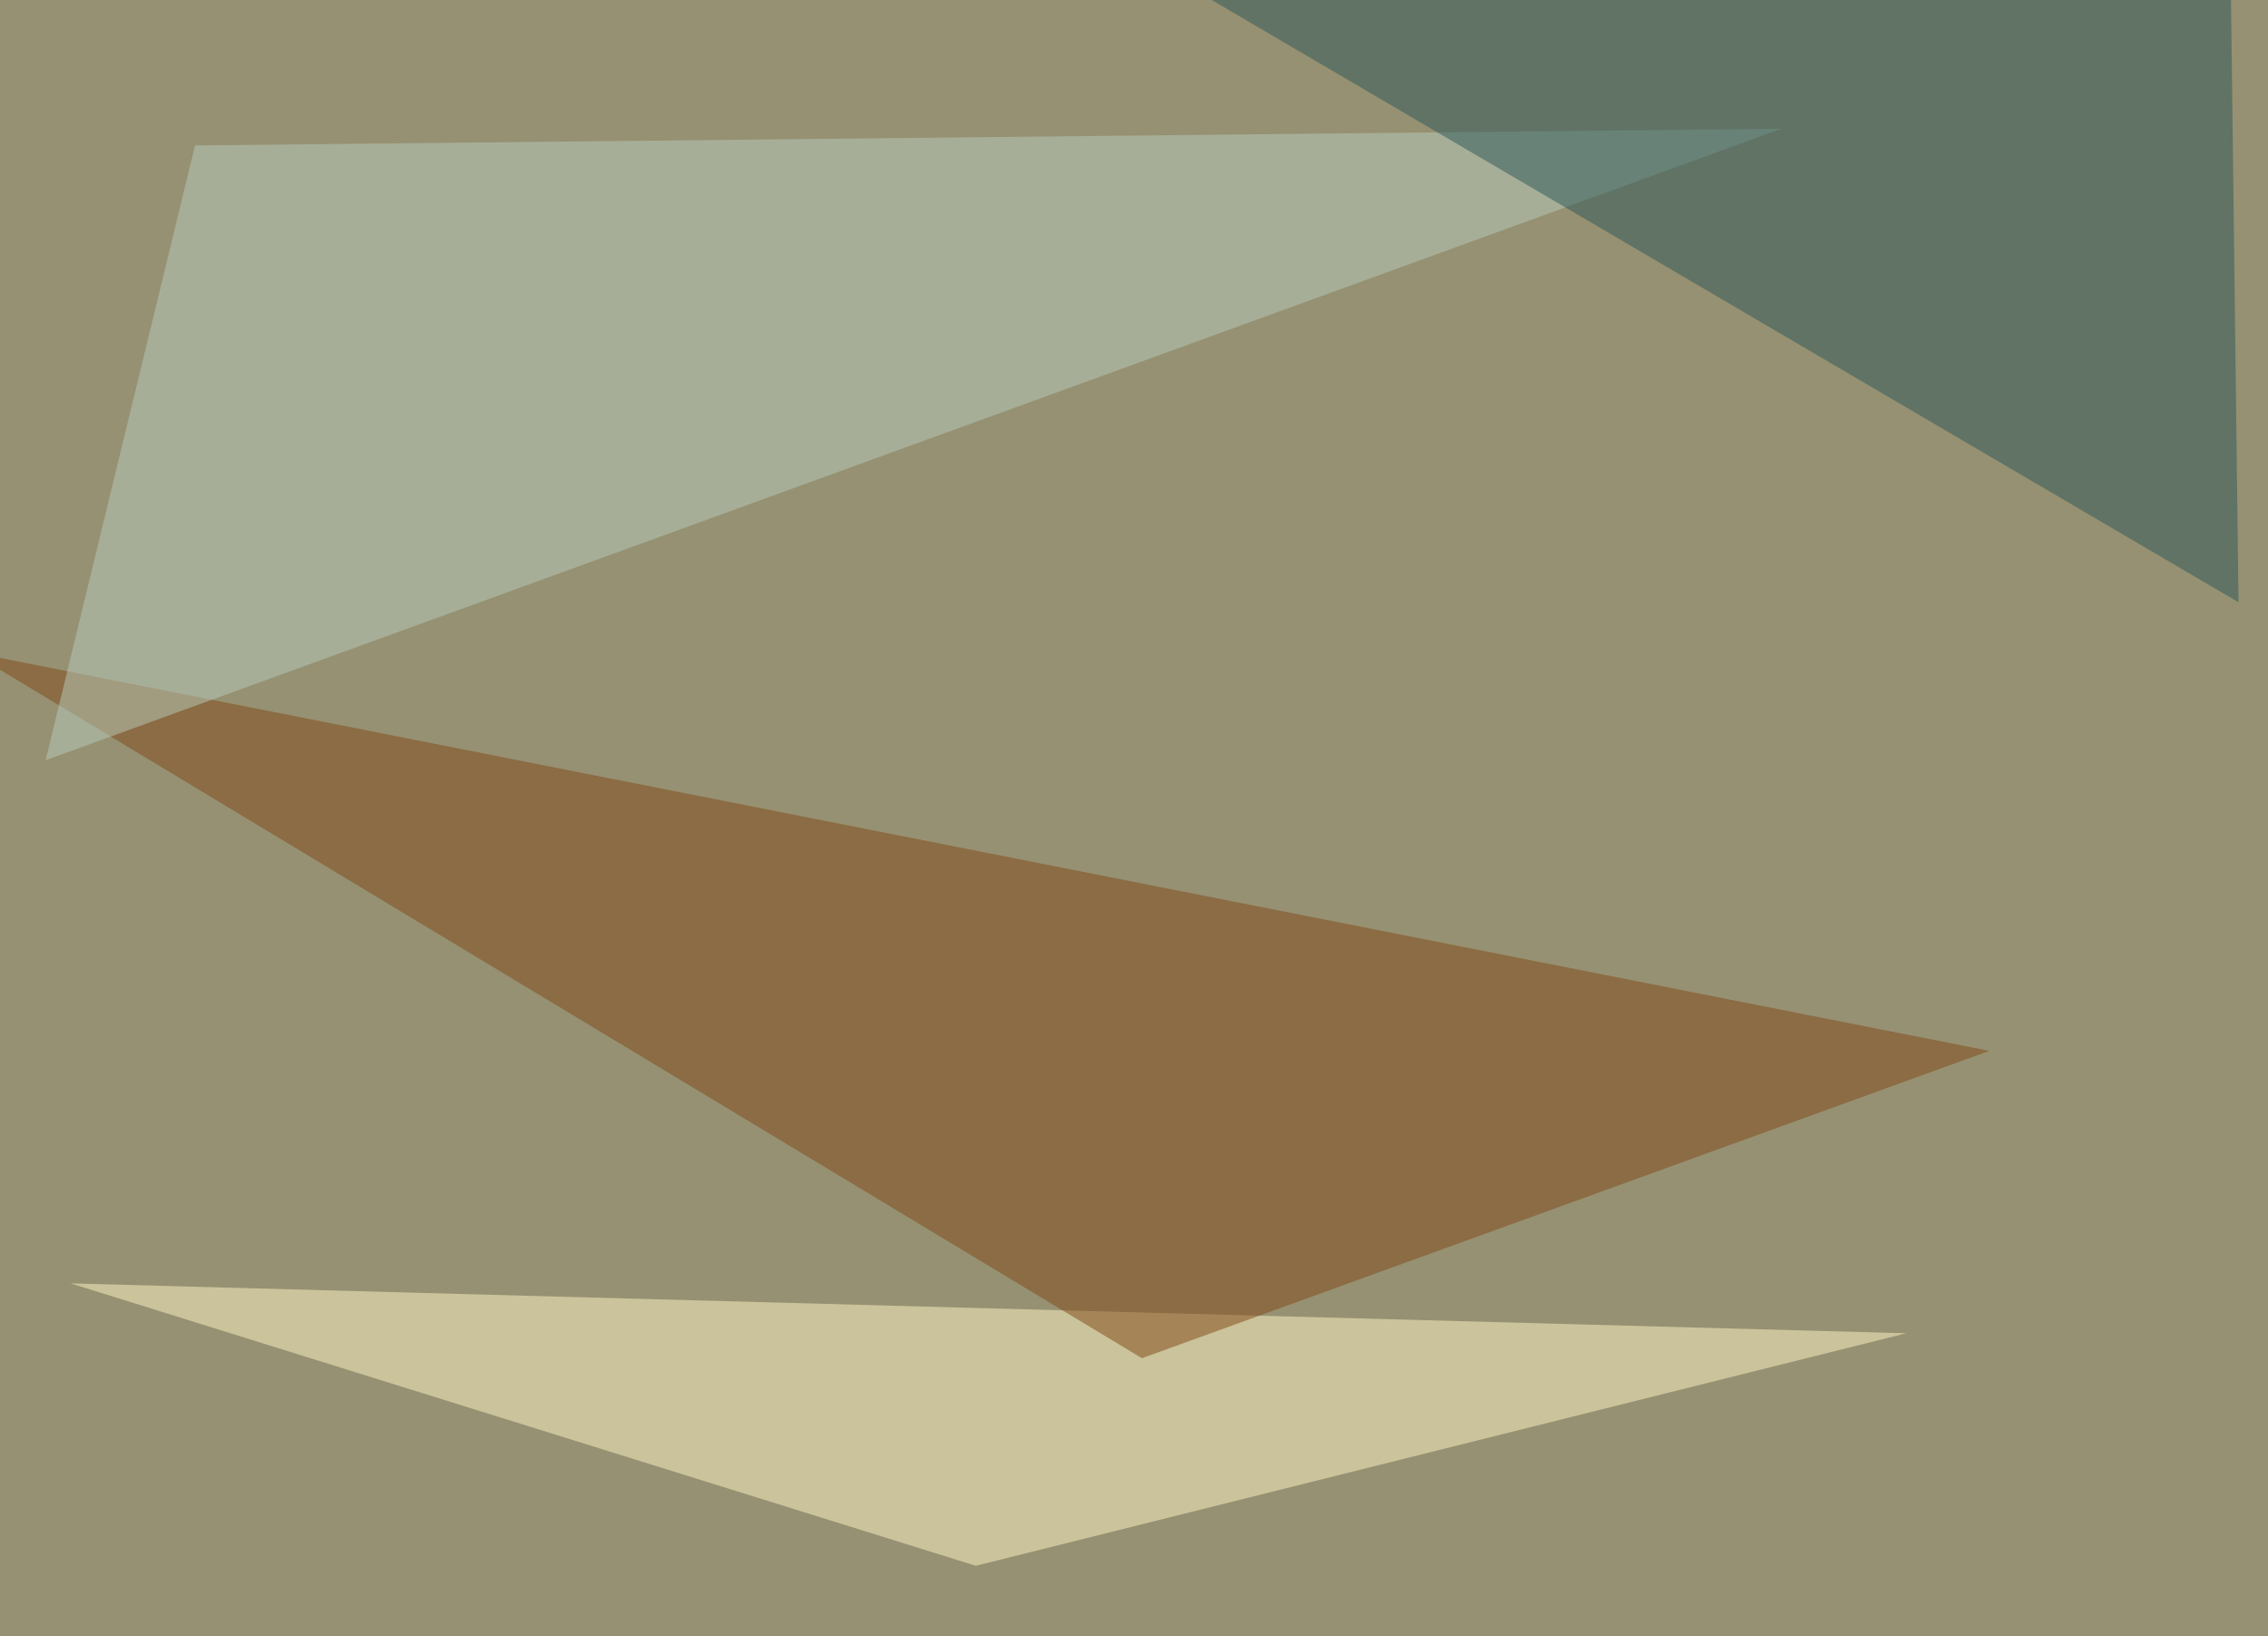
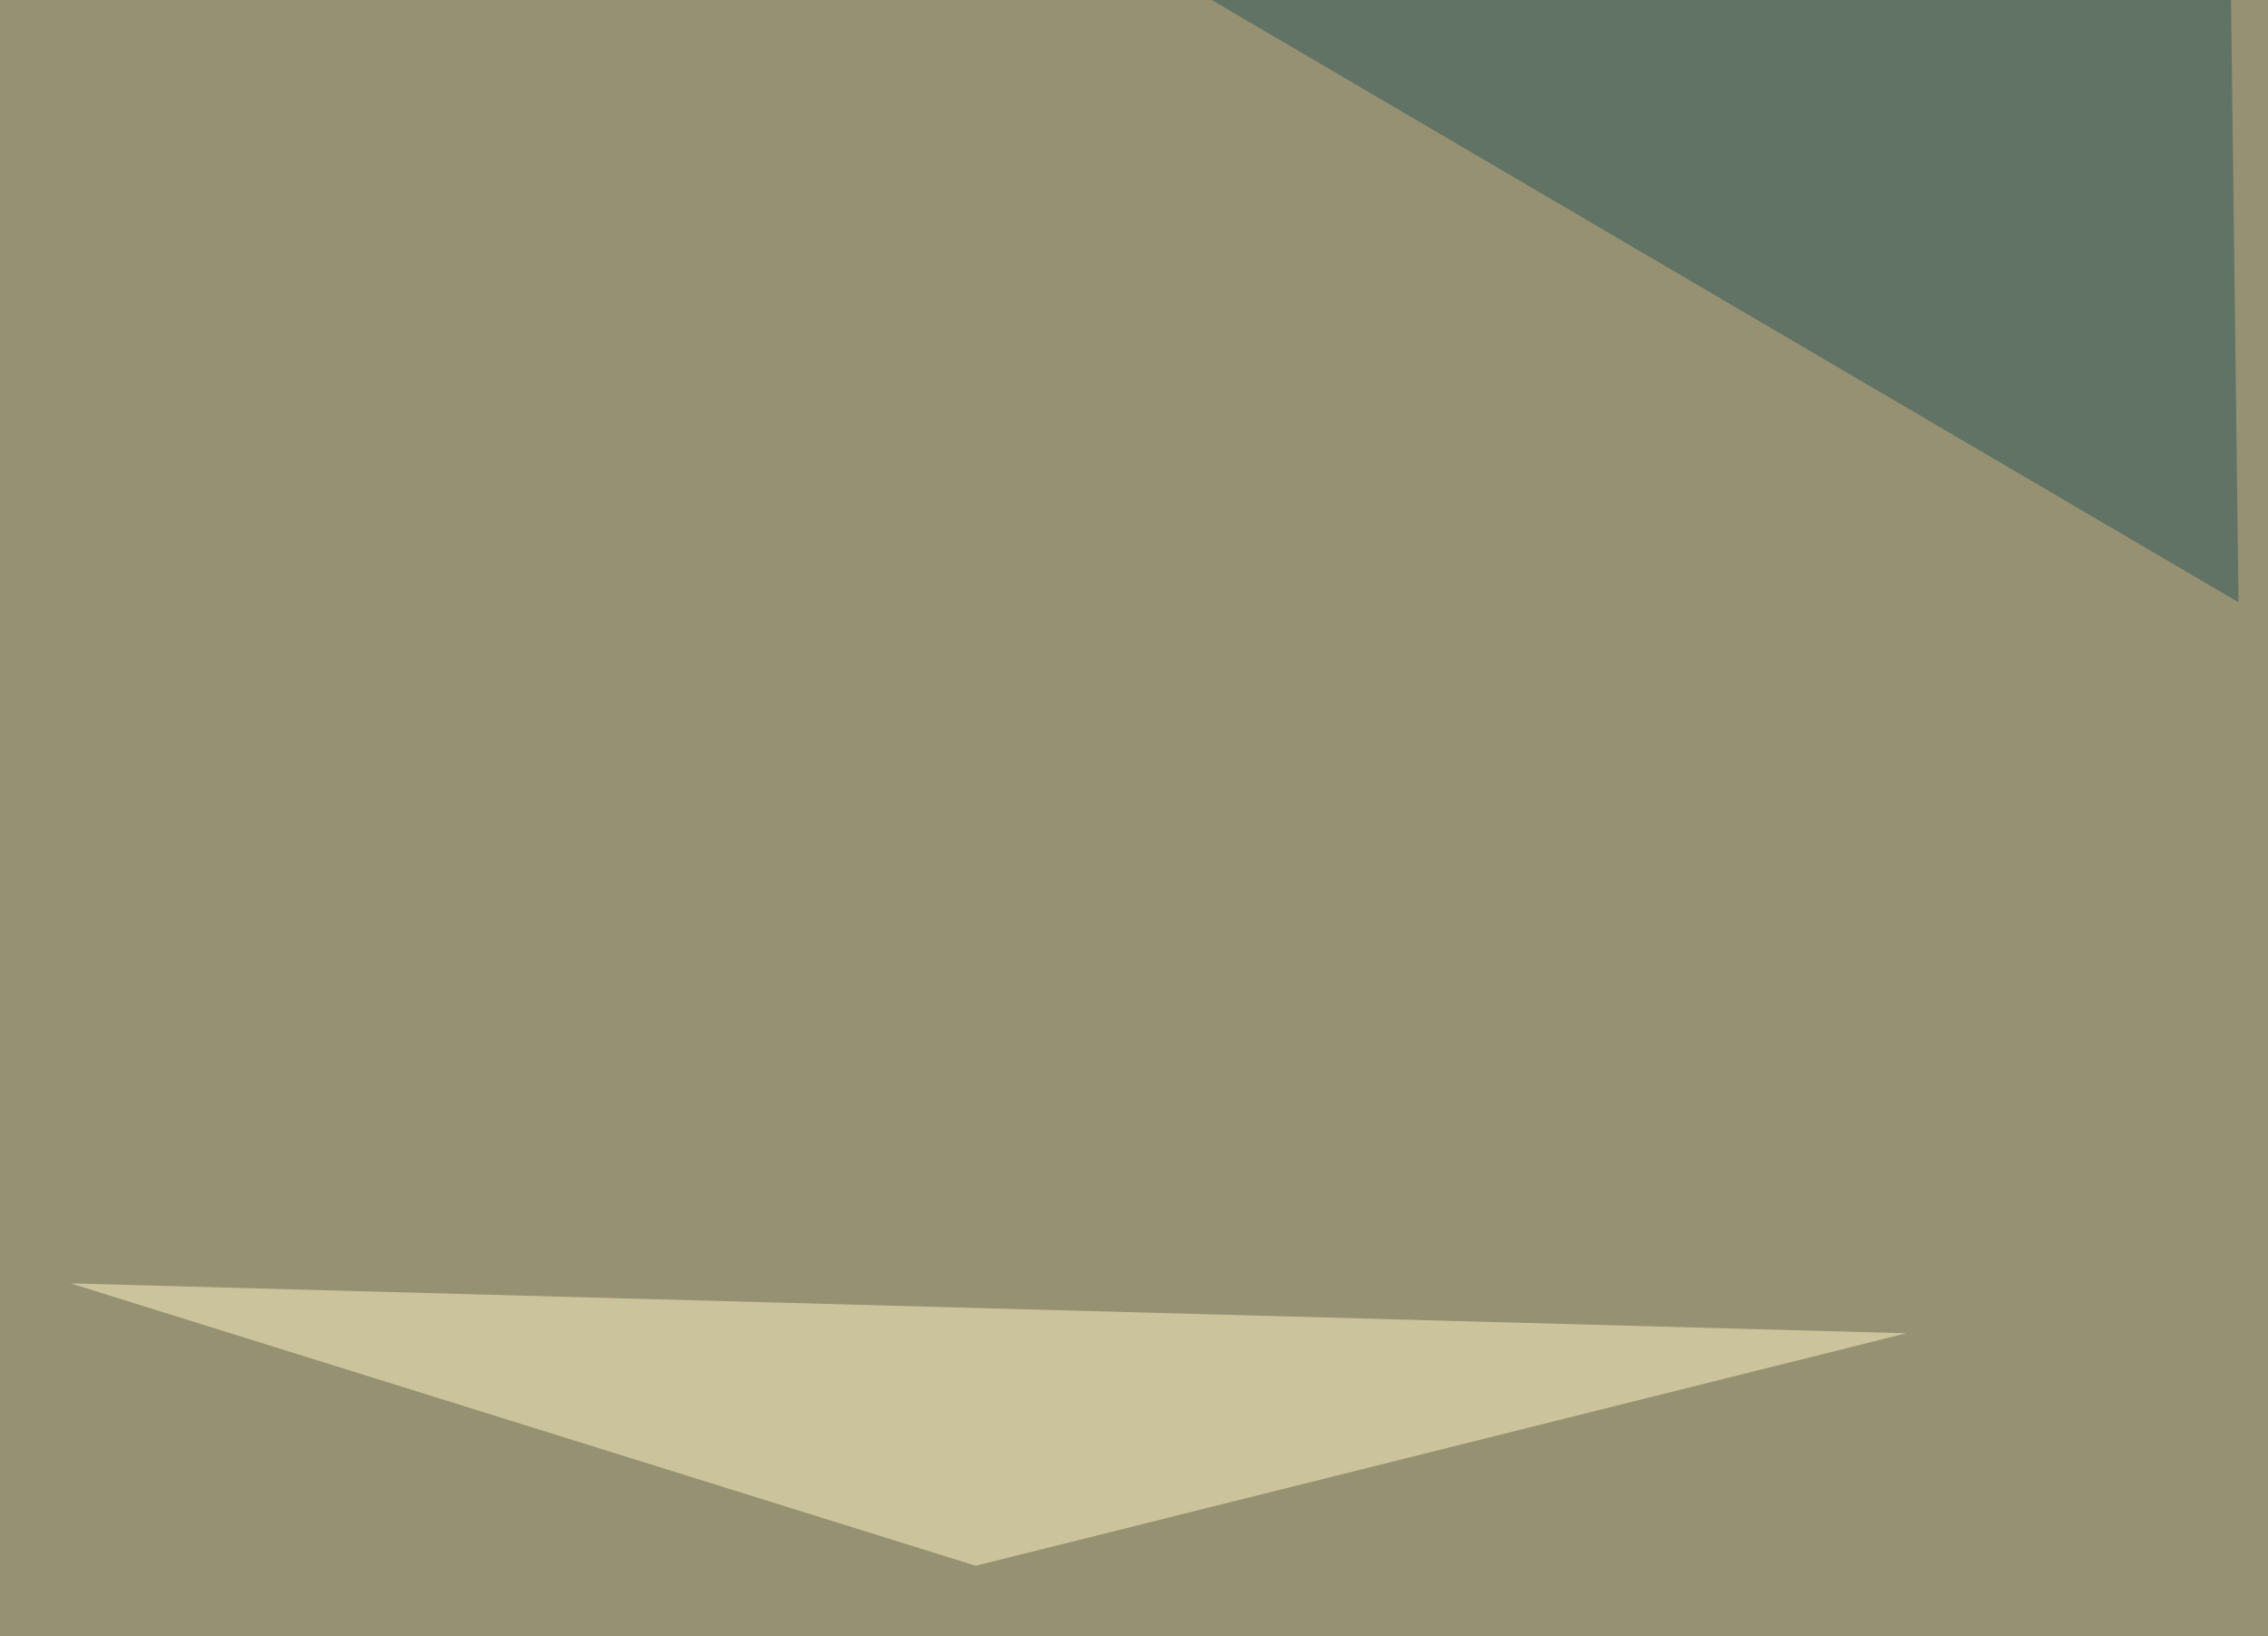
<svg xmlns="http://www.w3.org/2000/svg" width="800" height="577">
  <filter id="a">
    <feGaussianBlur stdDeviation="55" />
  </filter>
  <rect width="100%" height="100%" fill="#969172" />
  <g filter="url(#a)">
    <g fill-opacity=".5">
      <path fill="#fff7c5" d="M344.2 552.2l328.2-82-647.5-17.6z" />
-       <path fill="#804817" d="M-10.3 230l413.1 249 298.9-108.4z" />
-       <path fill="#b8cdbe" d="M628.4 45.4L16.1 268.1 68.8 51.3z" />
      <path fill="#2b5758" d="M789.6 212.4L350-45.4l436.5 8.8z" />
    </g>
  </g>
</svg>